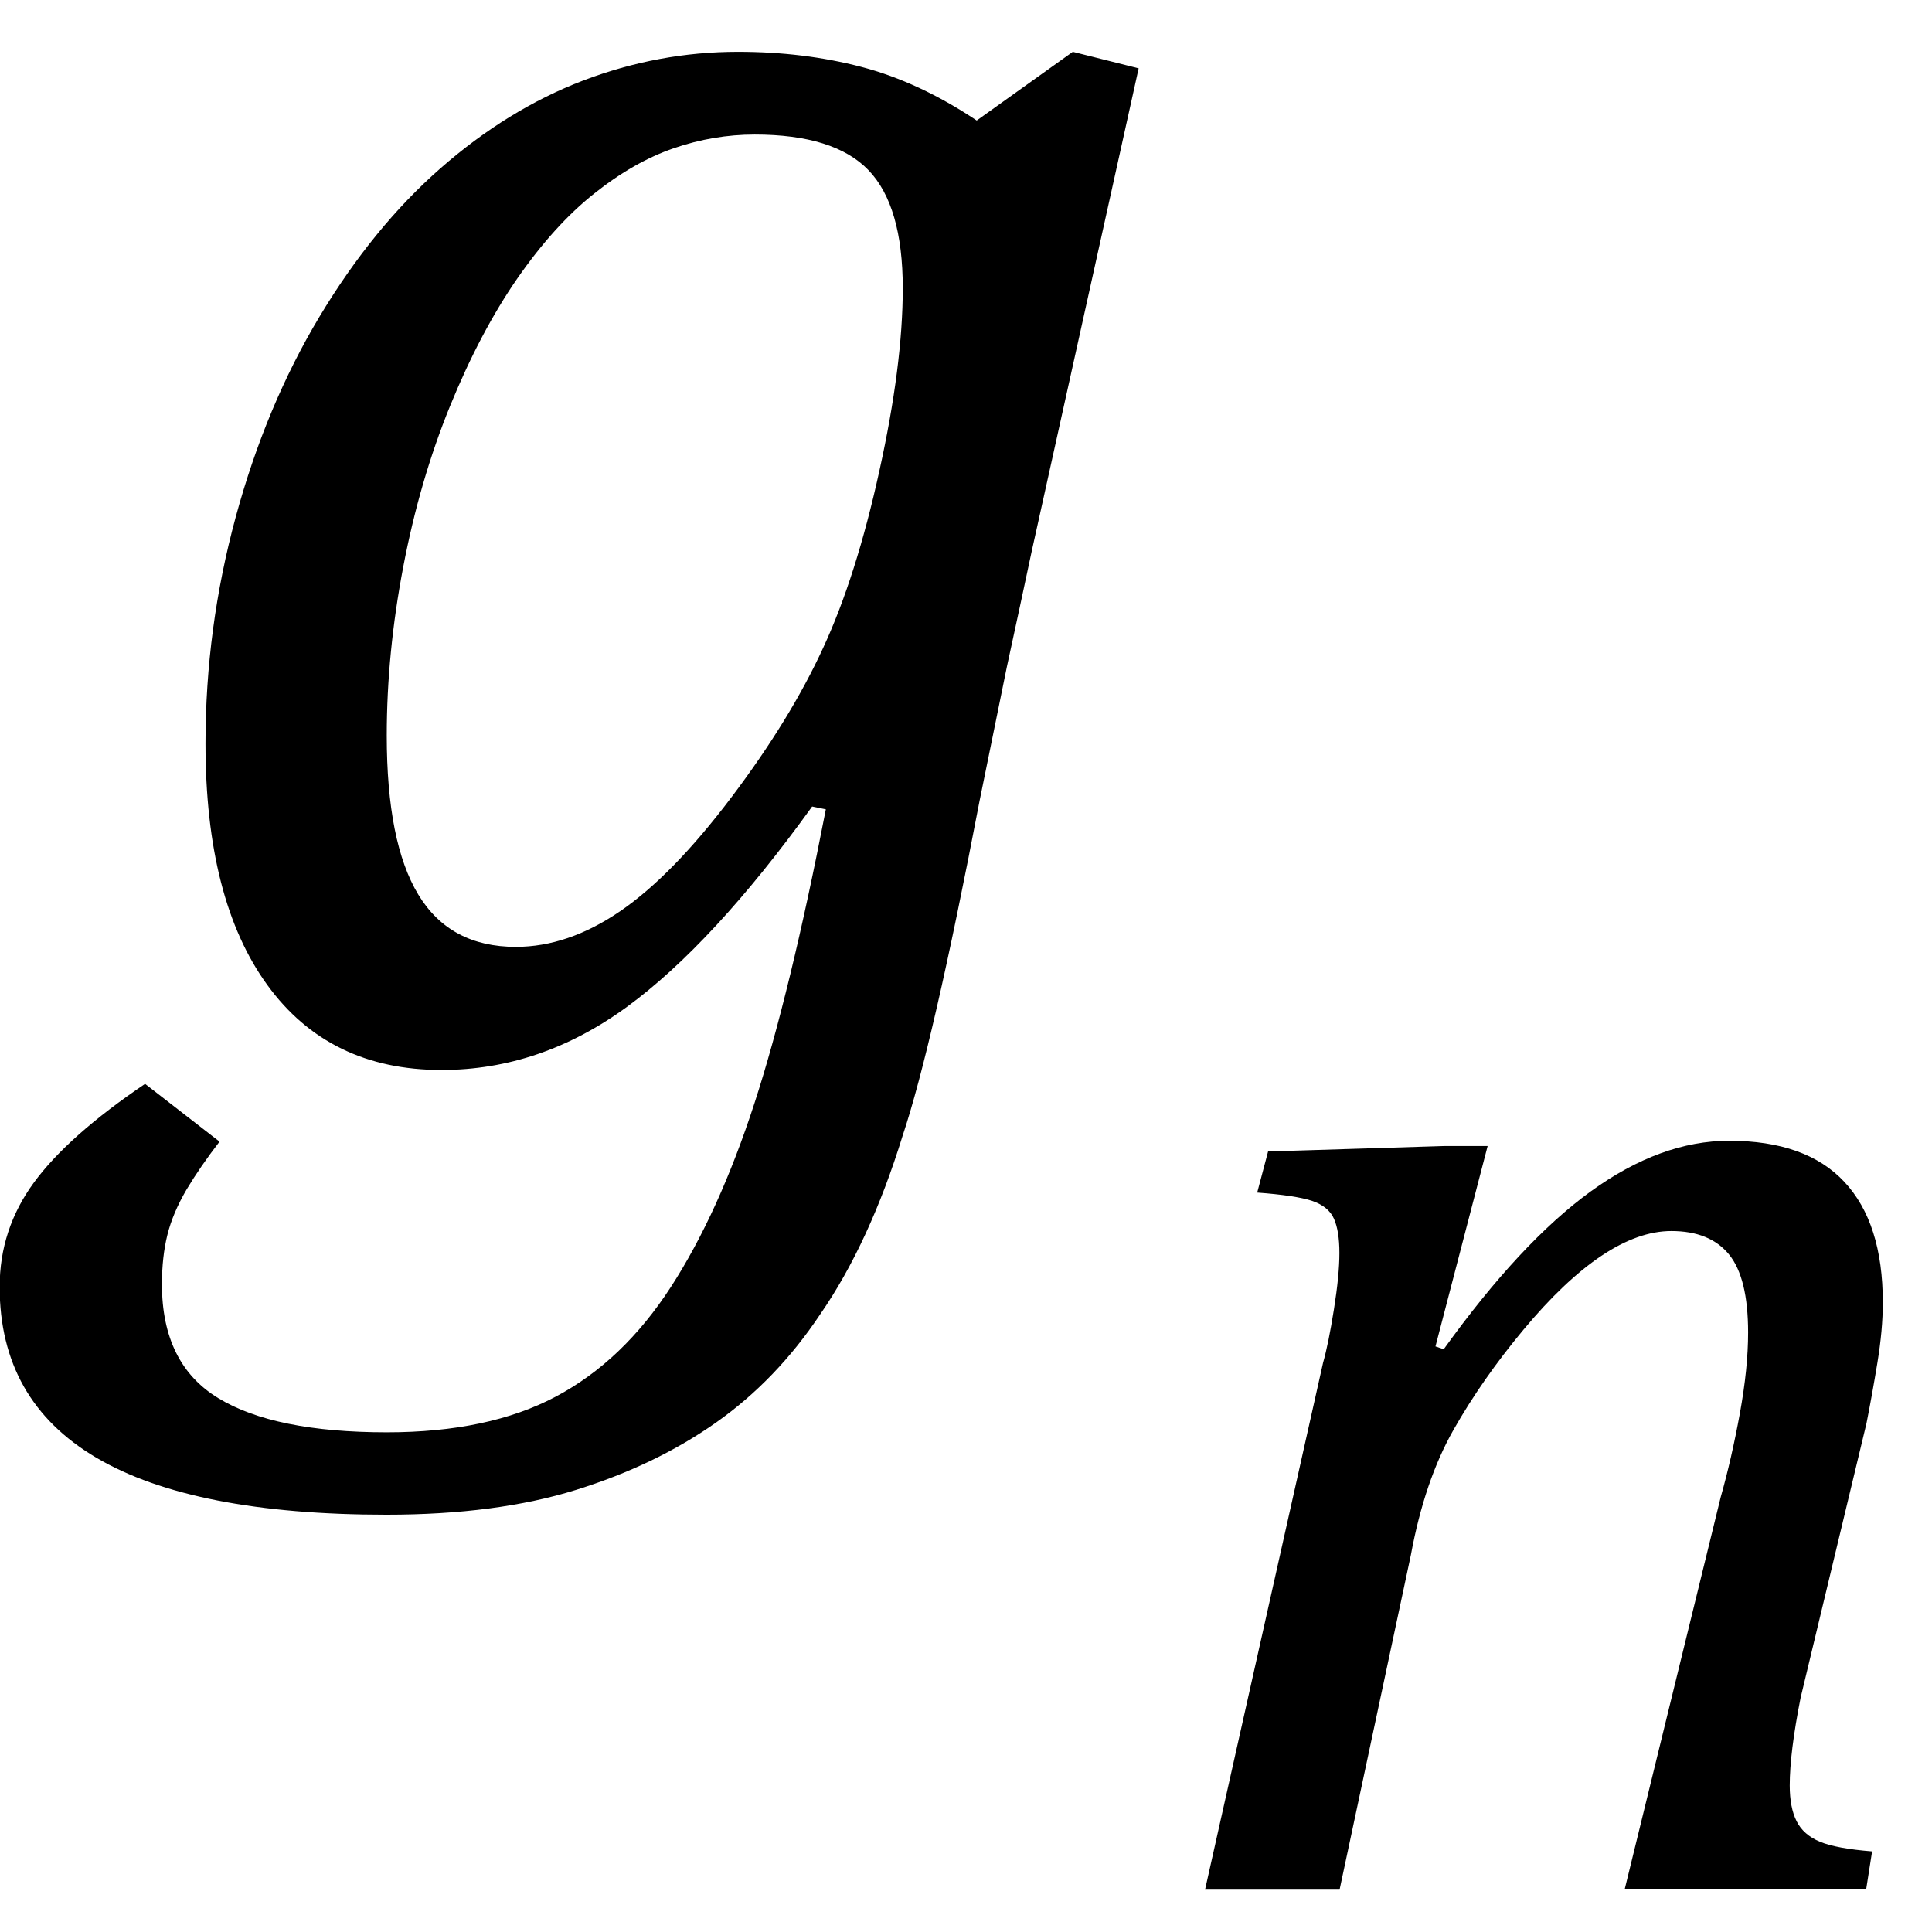
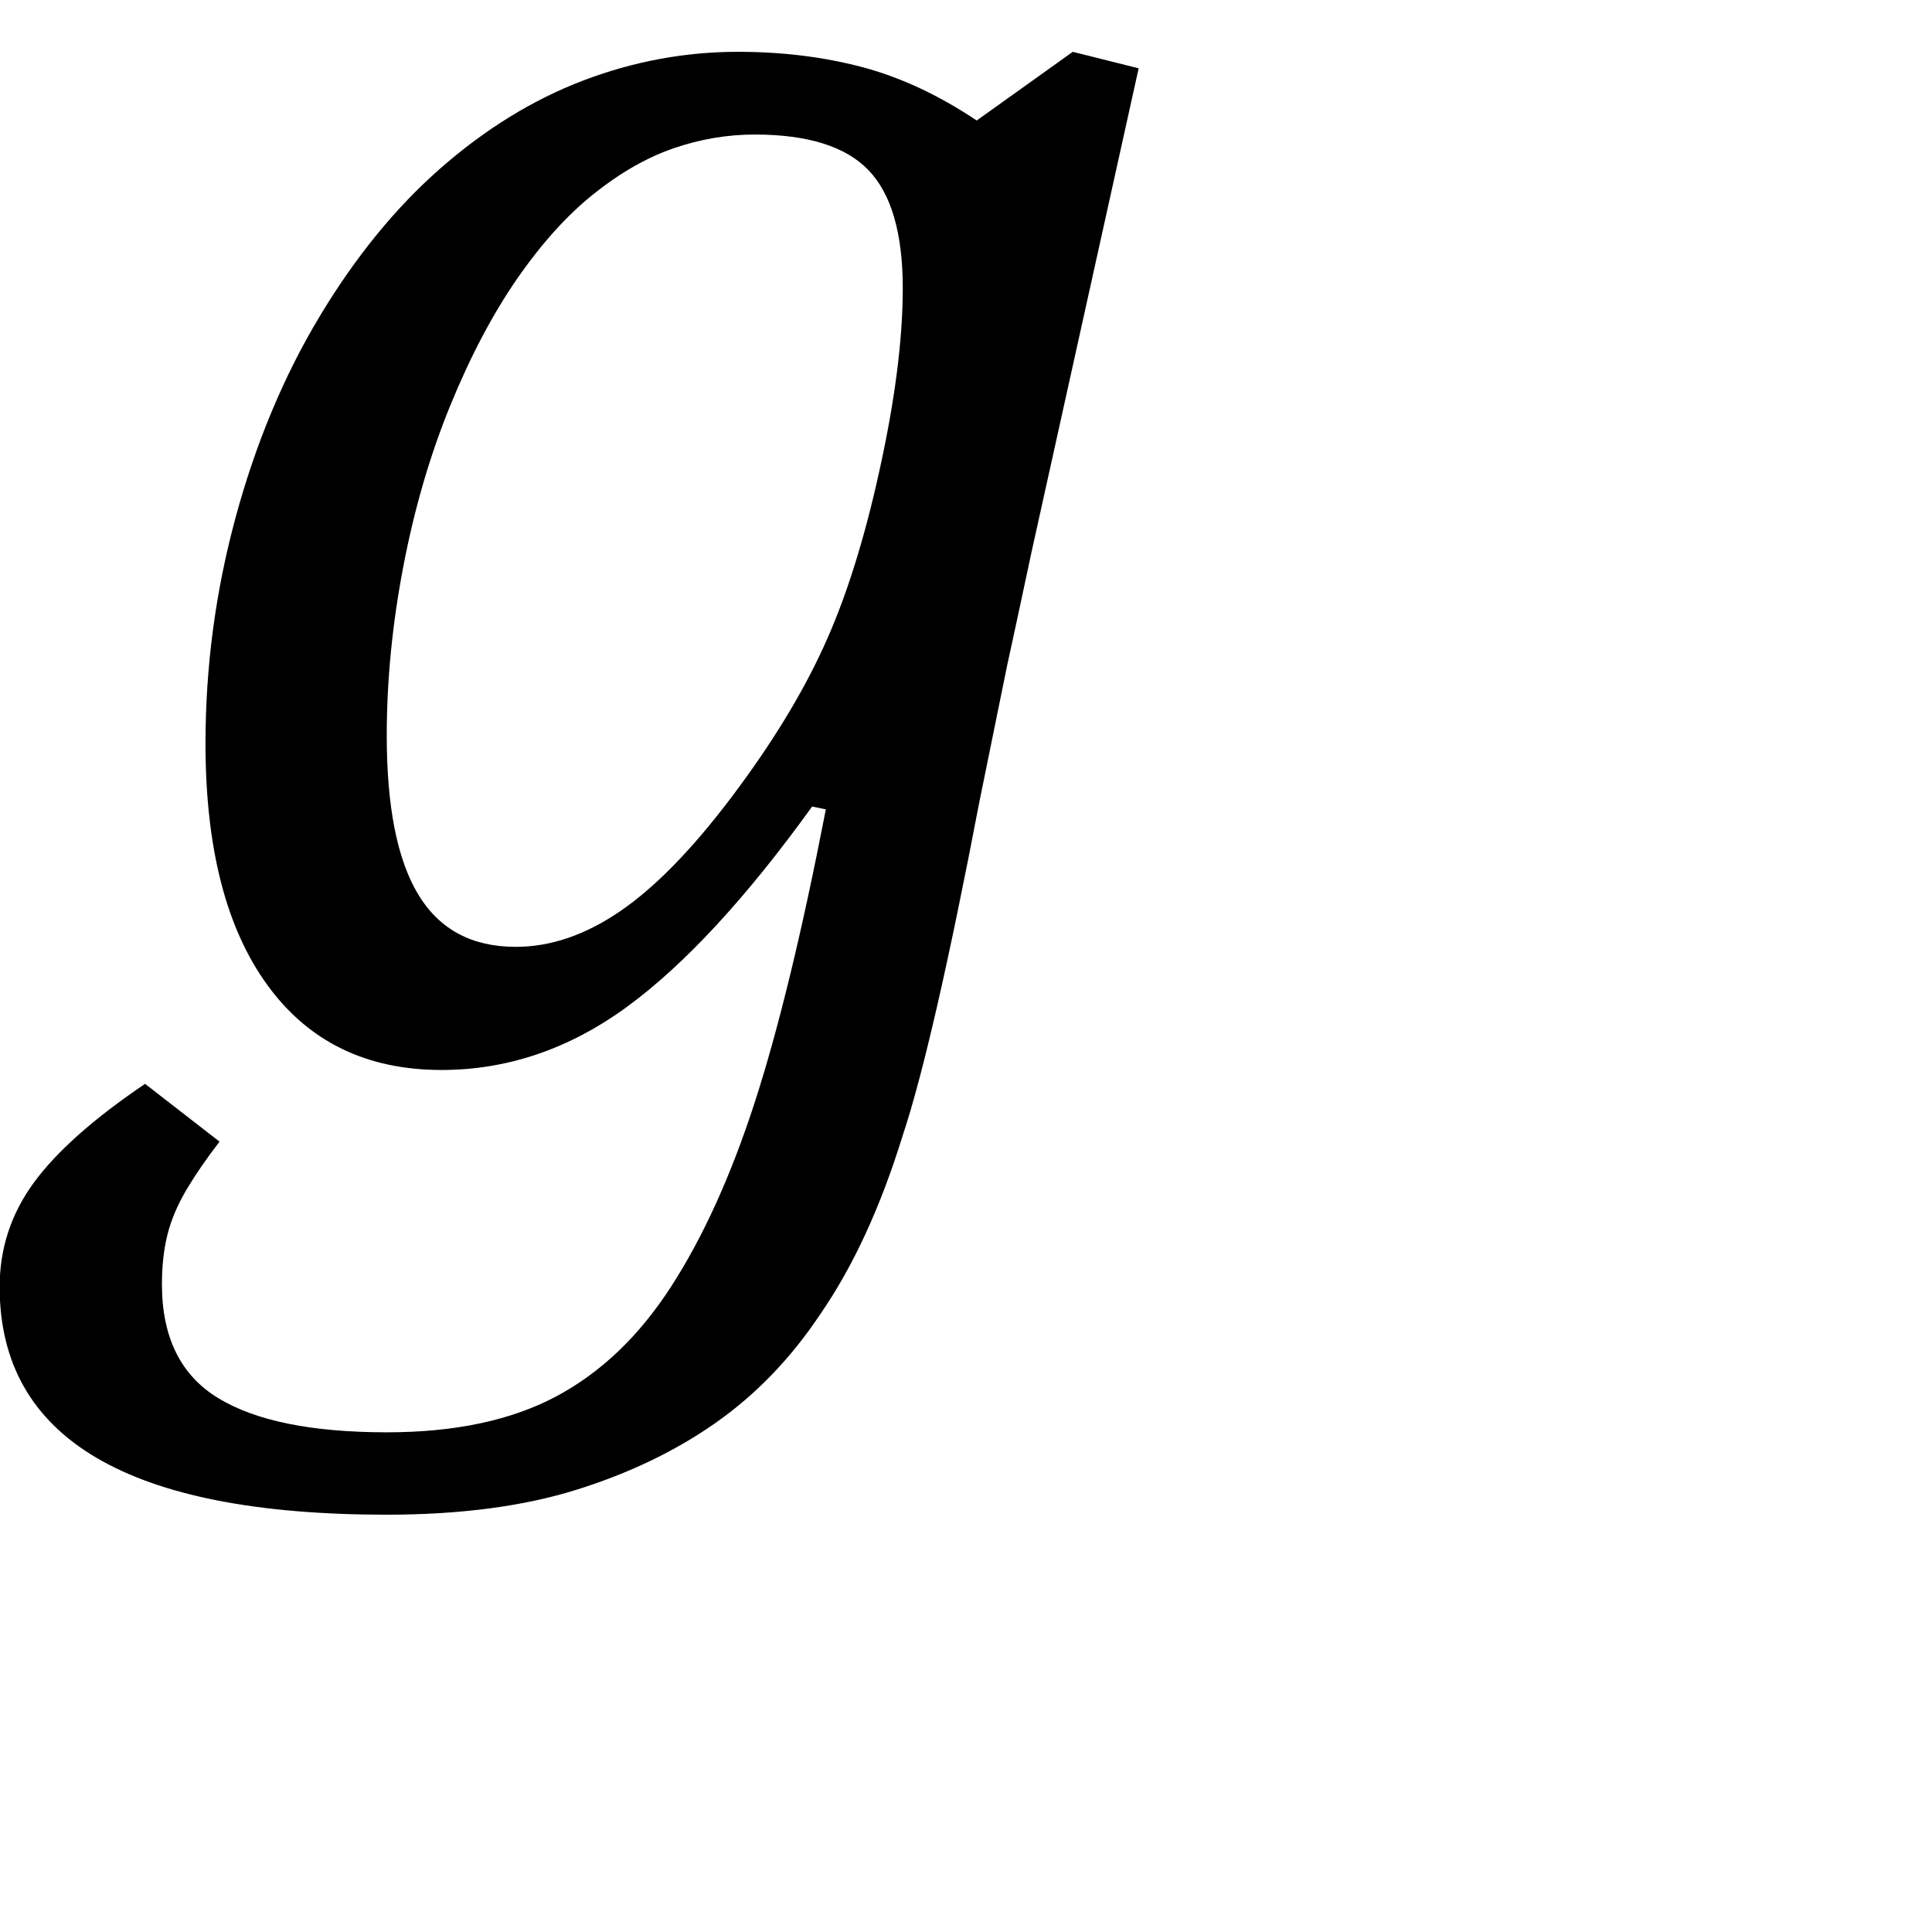
<svg xmlns="http://www.w3.org/2000/svg" color-interpolation="auto" contentScriptType="text/ecmascript" contentStyleType="text/css" height="11" preserveAspectRatio="xMidYMid meet" stroke="#000" stroke-linecap="square" stroke-miterlimit="10" width="11" zoomAndPan="magnify">
  <path color-interpolation="linearRGB" color-rendering="optimizeQuality" d=" m 0.594 0.5 q -0.109 0.141 -0.188 0.273 -0.078 0.133 -0.109 0.258 -0.031 0.125 -0.031 0.281 0 0.453 0.32 0.648 0.32 0.195 0.961 0.195 0.578 0 0.961 -0.203 0.383 -0.203 0.656 -0.625 0.273 -0.422 0.476 -1.047 0.203 -0.625 0.406 -1.672 l -0.078 -0.016 q -0.563 0.781 -1.055 1.141 -0.492 0.359 -1.055 0.359 -0.641 0 -0.992 -0.484 -0.352 -0.484 -0.352 -1.375 0 -0.656 0.172 -1.289 0.172 -0.633 0.477 -1.141 0.305 -0.508 0.688 -0.844 0.383 -0.336 0.812 -0.5 0.43 -0.164 0.883 -0.164 0.375 0 0.703 0.086 0.328 0.086 0.656 0.305 l 0.547 -0.391 0.375 0.094 -0.609 2.75 q -0.063 0.297 -0.141 0.656 l -0.156 0.766 q -0.266 1.391 -0.438 1.906 -0.188 0.609 -0.469 1.016 -0.25 0.375 -0.594 0.617 -0.344 0.242 -0.797 0.383 -0.453 0.141 -1.078 0.141 -2.203 0 -2.203 -1.297 0 -0.328 0.195 -0.594 0.195 -0.266 0.633 -0.562 z m 1.687 -1.109 q 0.297 0 0.594 -0.203 0.297 -0.203 0.633 -0.648 0.336 -0.445 0.523 -0.852 0.188 -0.406 0.32 -1.008 0.133 -0.602 0.133 -1.039 0 -0.469 -0.195 -0.672 -0.195 -0.203 -0.648 -0.203 -0.234 0 -0.461 0.078 -0.227 0.078 -0.453 0.258 -0.227 0.18 -0.438 0.484 -0.211 0.305 -0.383 0.727 -0.172 0.422 -0.266 0.914 -0.094 0.492 -0.094 0.961 0 0.609 0.18 0.906 0.18 0.297 0.555 0.297 z" image-rendering="optimizeQuality" stroke="none" text-rendering="optimizeLegibility" transform="translate( 0.656 6)" />
-   <path color-interpolation="linearRGB" color-rendering="optimizeQuality" d=" m 4.141 0 h -1.375 l 0.547 -2.234 q 0.062 -0.219 0.109 -0.476 0.047 -0.258 0.047 -0.461 0 -0.312 -0.109 -0.445 -0.109 -0.133 -0.328 -0.133 -0.187 0 -0.398 0.141 -0.211 0.141 -0.445 0.422 -0.234 0.281 -0.398 0.57 -0.164 0.289 -0.242 0.711 l -0.406 1.906 h -0.766 l 0.672 -3 q 0.031 -0.109 0.062 -0.305 0.031 -0.195 0.031 -0.32 0 -0.125 -0.031 -0.195 -0.031 -0.07 -0.125 -0.102 -0.094 -0.031 -0.312 -0.047 l 0.062 -0.234 1 -0.031 h 0.25 l -0.297 1.141 0.047 0.016 q 0.438 -0.609 0.836 -0.898 0.399 -0.289 0.789 -0.289 0.438 0 0.656 0.234 0.219 0.234 0.219 0.687 0 0.156 -0.031 0.344 -0.031 0.188 -0.062 0.344 l -0.375 1.562 q -0.062 0.313 -0.062 0.5 0 0.125 0.039 0.203 0.039 0.078 0.133 0.117 0.094 0.039 0.297 0.055 z" image-rendering="optimizeQuality" stroke="none" text-rendering="optimizeLegibility" transform="translate( 6.484 10.758)" />
</svg>